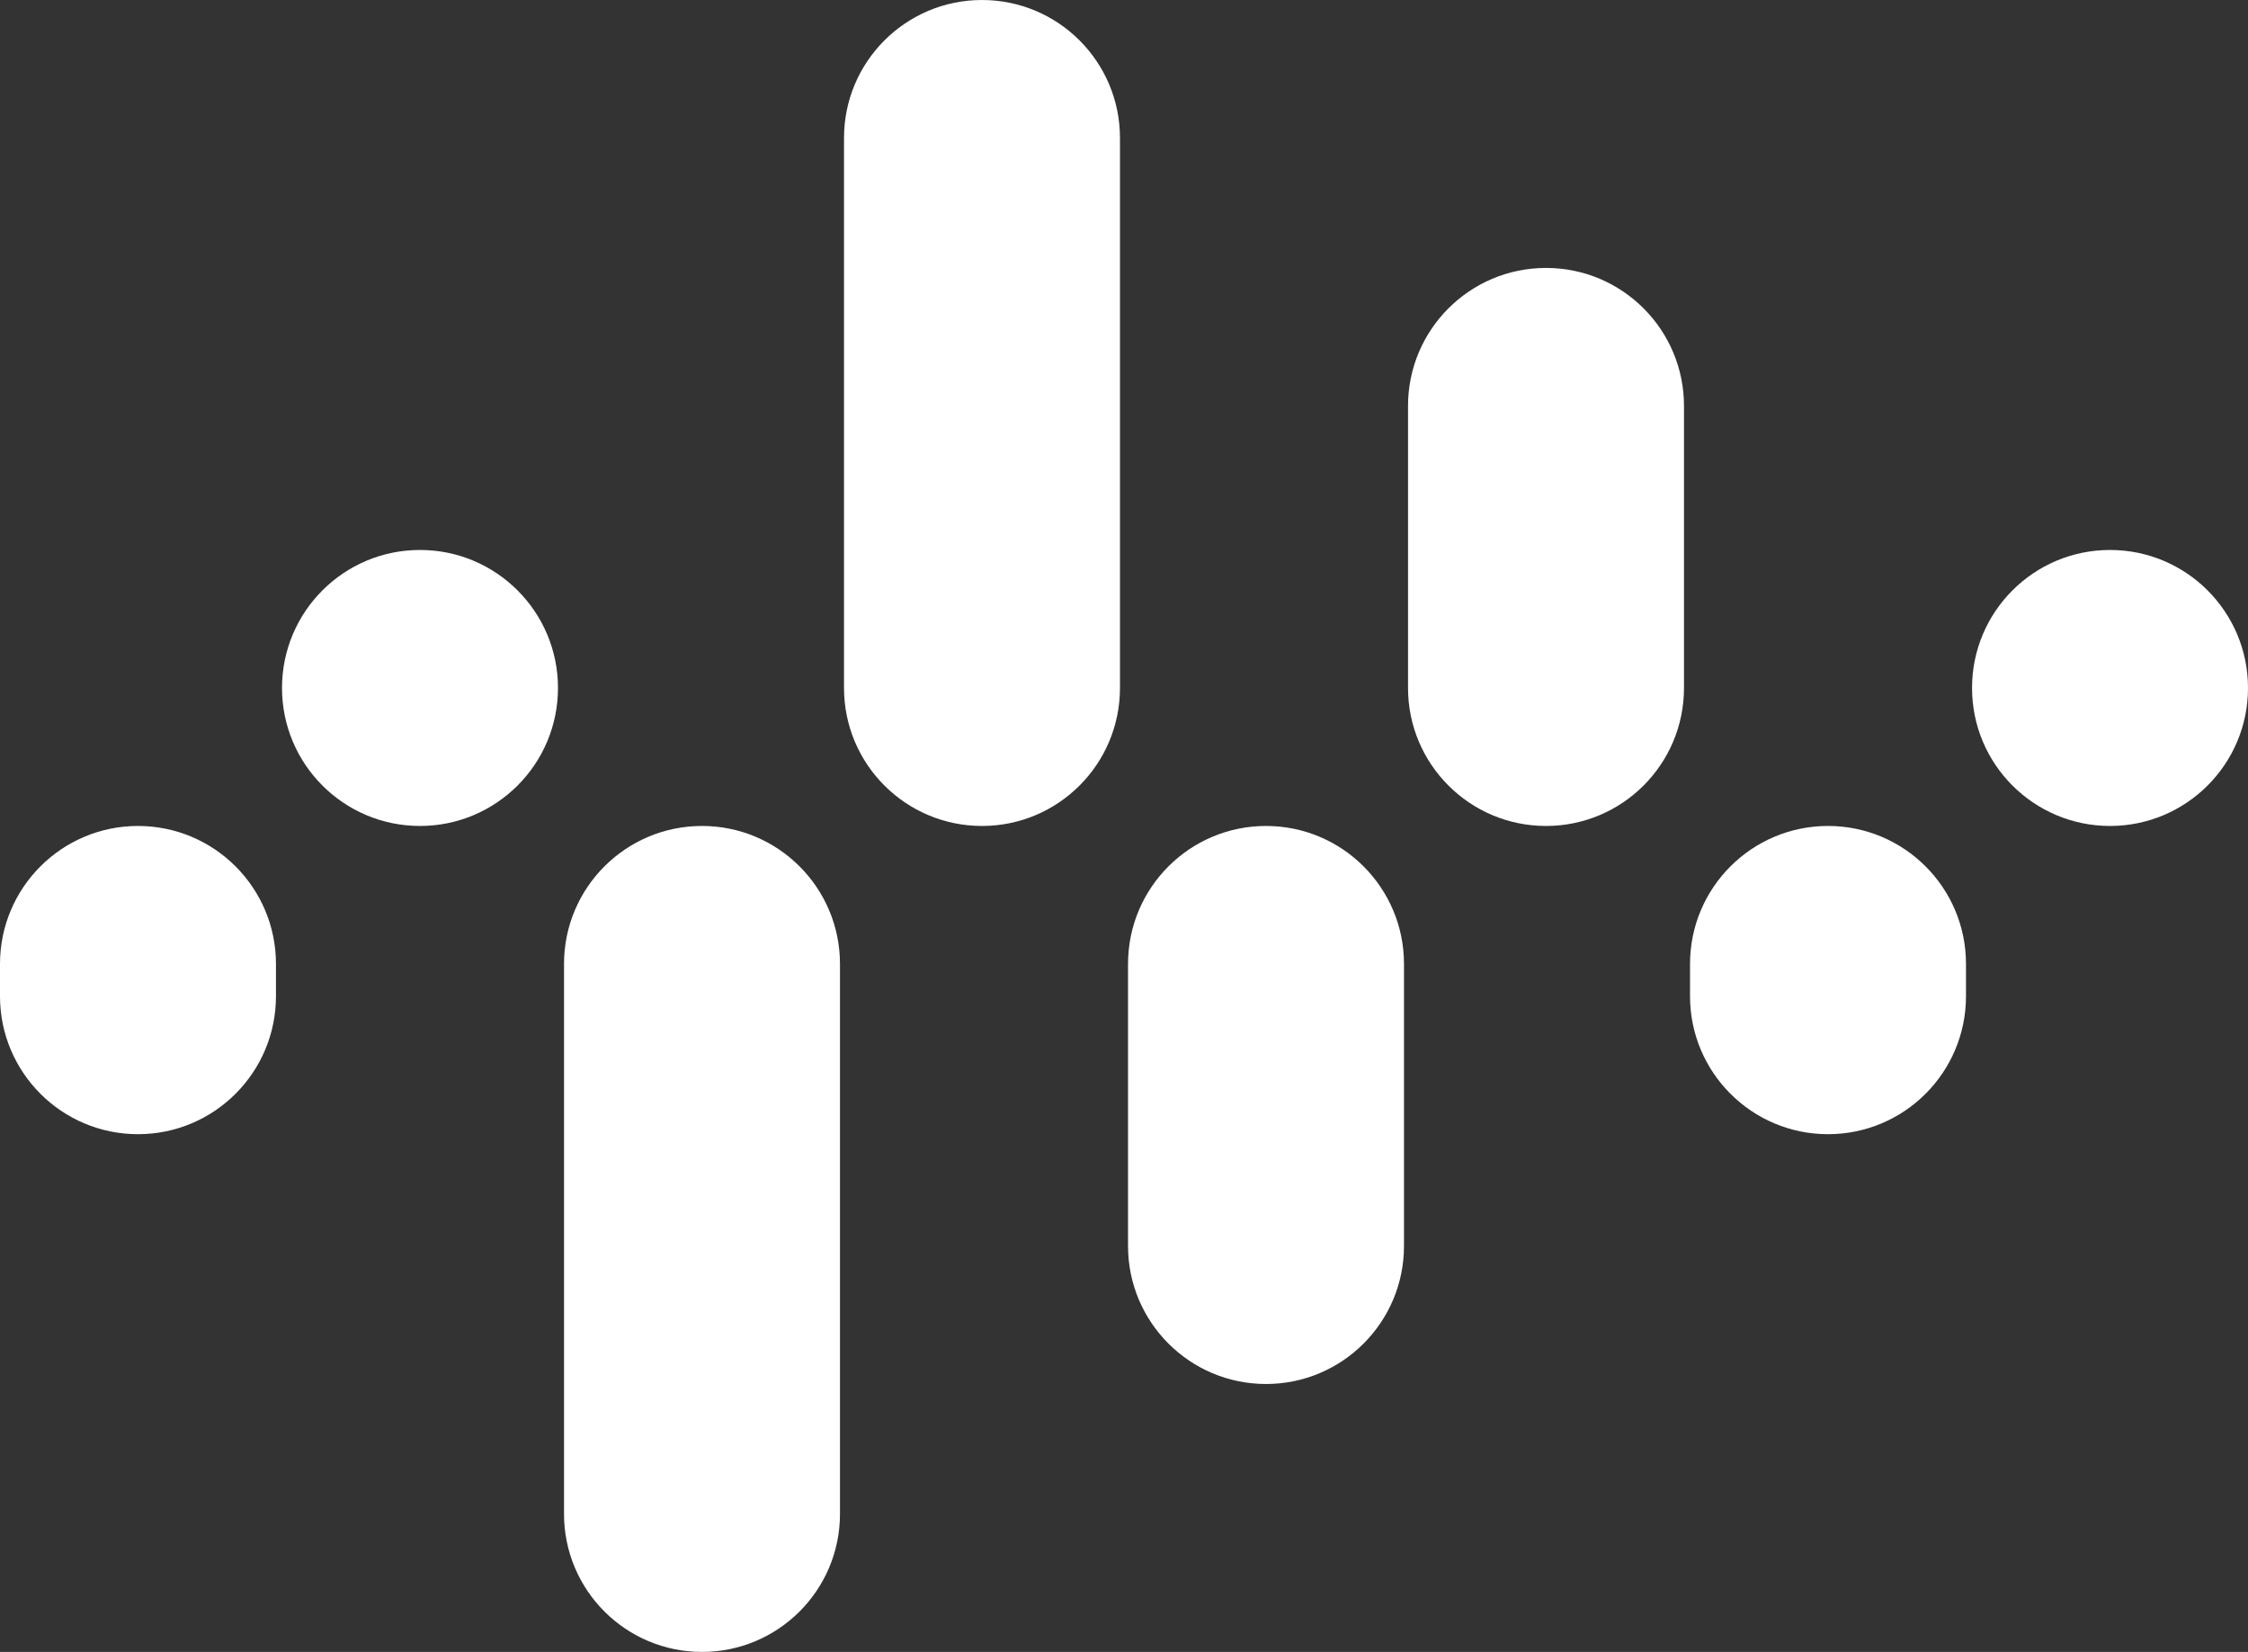
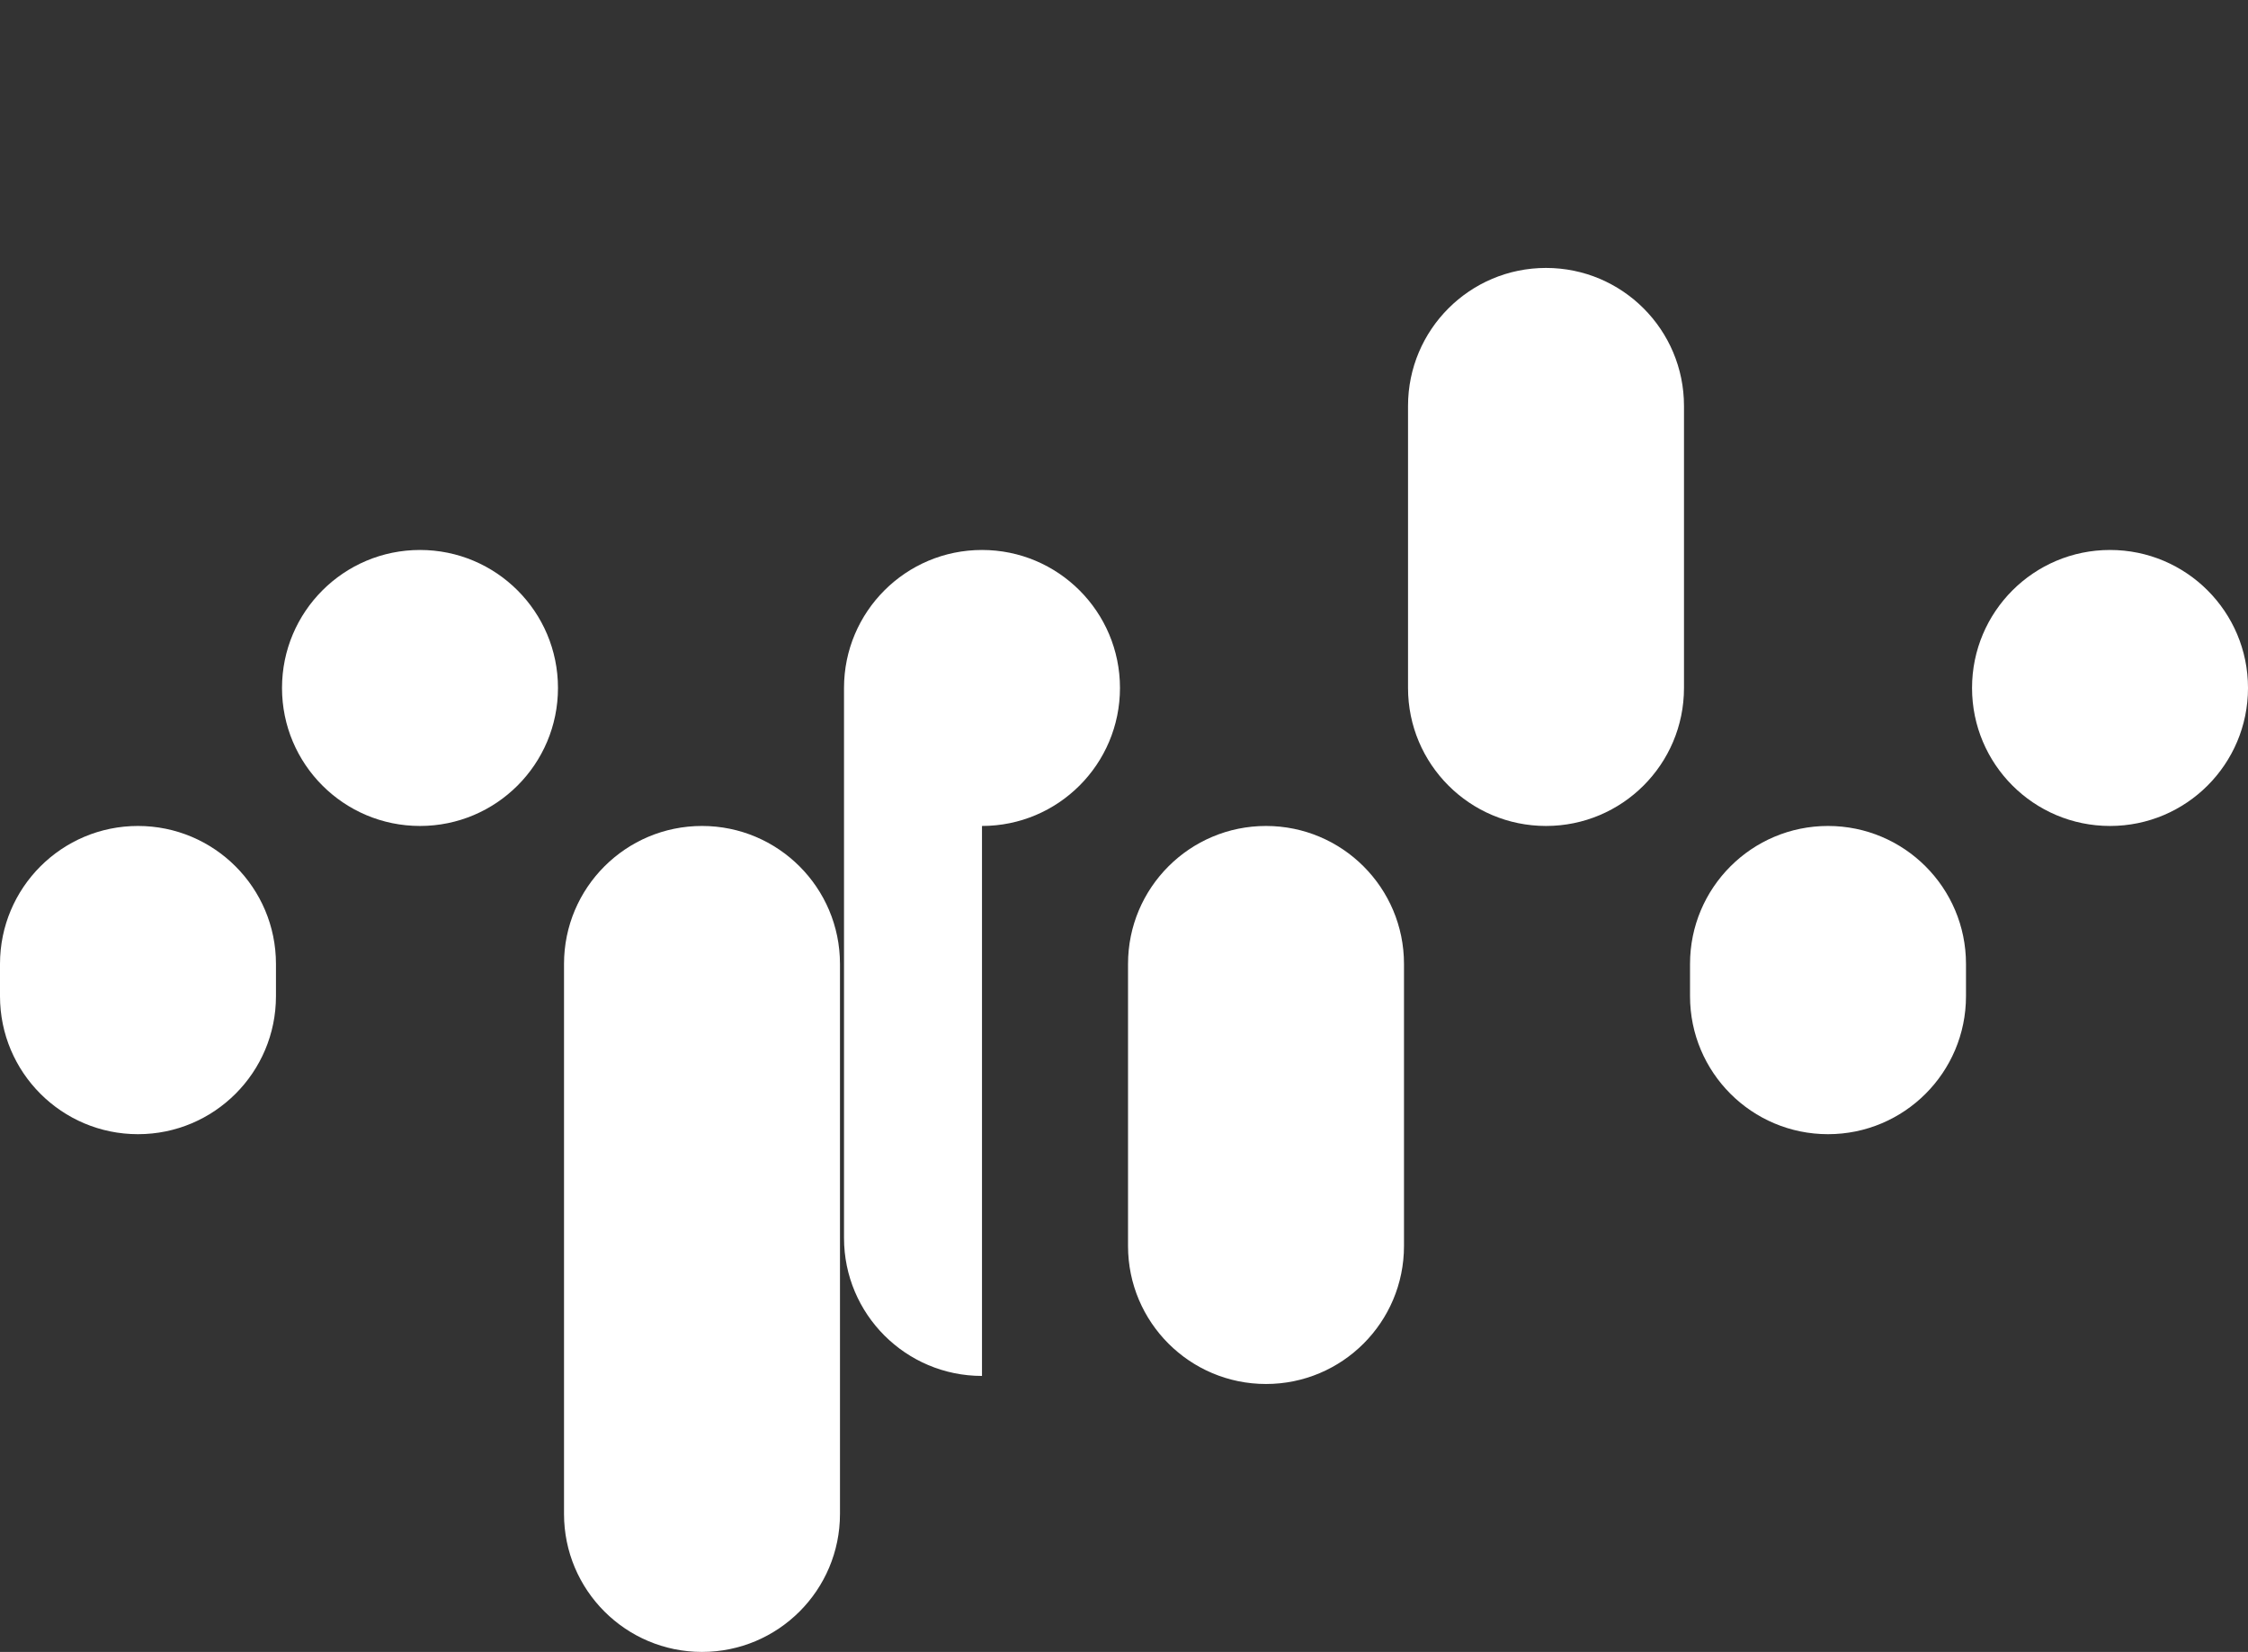
<svg xmlns="http://www.w3.org/2000/svg" width="1116" height="820" fill="none">
  <rect width="100%" height="100%" fill="#333333" stroke="none" />
-   <path fill-rule="evenodd" clip-rule="evenodd" d="M68.5 410C30.669 410 0 440.668 0 478.5v16C0 532.332 30.669 563 68.5 563c37.832 0 68.5-30.668 68.5-68.5v-16c0-37.832-30.668-68.5-68.5-68.5Zm839 0c-37.831 0-68.5 30.668-68.5 68.5v16c0 37.832 30.669 68.5 68.5 68.5s68.5-30.668 68.5-68.5v-16c0-37.832-30.669-68.5-68.5-68.5ZM560 478.5c0-37.832 30.669-68.5 68.5-68.5s68.5 30.668 68.5 68.5v140c0 37.832-30.669 68.5-68.5 68.5S560 656.331 560 618.5v-140ZM348.5 410c-37.832 0-68.5 30.669-68.5 68.5v273c0 37.832 30.668 68.5 68.5 68.5s68.5-30.669 68.5-68.5v-273c0-37.832-30.668-68.5-68.5-68.5Zm139.002 0c37.831 0 68.5-30.669 68.5-68.5v-273c0-37.831-30.669-68.5-68.5-68.5-37.832 0-68.5 30.669-68.5 68.5v273c0 37.832 30.668 68.5 68.5 68.5Zm348.5-68.5c0 37.832-30.669 68.5-68.5 68.5-37.832 0-68.5-30.668-68.5-68.5v-140c0-37.832 30.668-68.5 68.5-68.5 37.831 0 68.5 30.669 68.5 68.5v140Zm-627.5 68.5c37.831 0 68.5-30.668 68.5-68.5s-30.669-68.5-68.5-68.5c-37.832 0-68.5 30.668-68.5 68.5s30.668 68.5 68.5 68.5Zm838.998 0c37.83 0 68.5-30.668 68.5-68.5s-30.67-68.5-68.5-68.5-68.498 30.668-68.498 68.5S1009.67 410 1047.5 410Z" fill="#fff" />
+   <path fill-rule="evenodd" clip-rule="evenodd" d="M68.5 410C30.669 410 0 440.668 0 478.5v16C0 532.332 30.669 563 68.5 563c37.832 0 68.5-30.668 68.5-68.5v-16c0-37.832-30.668-68.5-68.5-68.5Zm839 0c-37.831 0-68.5 30.668-68.5 68.5v16c0 37.832 30.669 68.5 68.5 68.5s68.5-30.668 68.5-68.5v-16c0-37.832-30.669-68.5-68.5-68.5ZM560 478.5c0-37.832 30.669-68.5 68.5-68.5s68.5 30.668 68.5 68.5v140c0 37.832-30.669 68.5-68.5 68.5S560 656.331 560 618.5v-140ZM348.5 410c-37.832 0-68.5 30.669-68.5 68.5v273c0 37.832 30.668 68.5 68.5 68.5s68.5-30.669 68.5-68.5v-273c0-37.832-30.668-68.5-68.5-68.5Zm139.002 0c37.831 0 68.5-30.669 68.5-68.5c0-37.831-30.669-68.5-68.5-68.5-37.832 0-68.5 30.669-68.5 68.5v273c0 37.832 30.668 68.5 68.5 68.5Zm348.5-68.5c0 37.832-30.669 68.5-68.5 68.5-37.832 0-68.5-30.668-68.5-68.5v-140c0-37.832 30.668-68.5 68.5-68.5 37.831 0 68.5 30.669 68.5 68.5v140Zm-627.5 68.5c37.831 0 68.5-30.668 68.5-68.5s-30.669-68.5-68.5-68.5c-37.832 0-68.5 30.668-68.5 68.5s30.668 68.5 68.5 68.5Zm838.998 0c37.83 0 68.5-30.668 68.5-68.5s-30.67-68.5-68.5-68.5-68.498 30.668-68.498 68.5S1009.67 410 1047.5 410Z" fill="#fff" />
</svg>